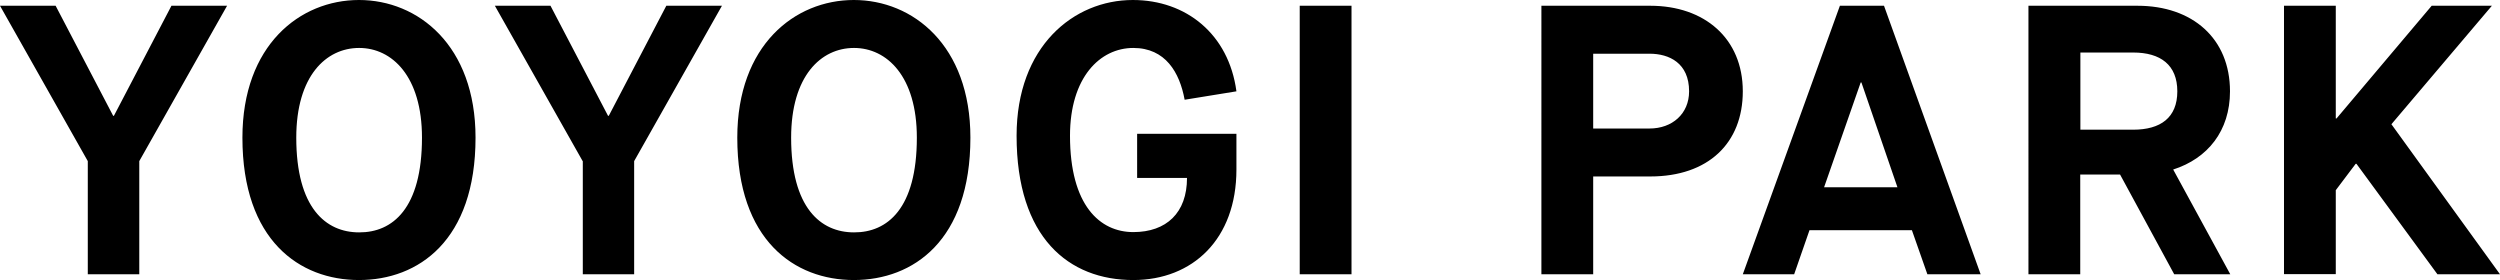
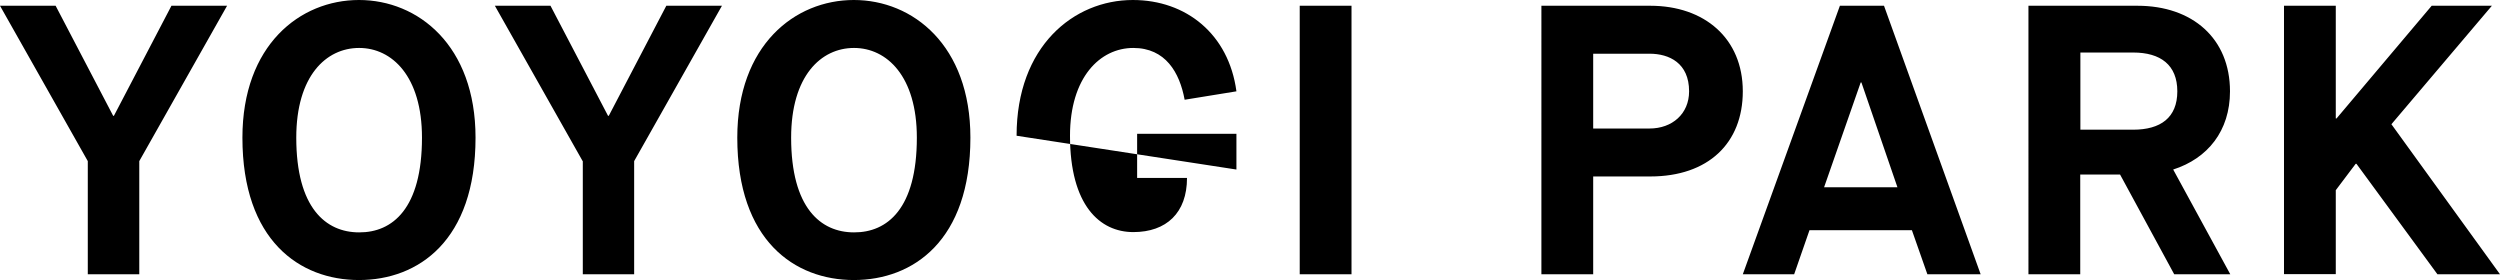
<svg xmlns="http://www.w3.org/2000/svg" version="1.1" id="レイヤー_1" x="0" y="0" viewBox="0 0 1694.4 189.8" xml:space="preserve">
  <style />
-   <path d="M59.5 109.2L0 3.9h37.7l39 74.6h.5l39-74.6h37.7L94.4 109.2v76.7H59.5v-76.7zm104.8-15.9c0-62.7 39-93.3 79-93.3s79 30.7 79 93.3c0 69.7-38.7 96.5-79 96.5-40.2 0-79-26.8-79-96.5zm121.7 0c0-41.6-20.3-60.8-42.6-60.8-22.4 0-42.6 19-42.6 60.8 0 47.6 20 64.2 42.6 64.2 22.6.1 42.6-16.1 42.6-64.2zm108.9 15.9L335.4 3.9h37.7l39 74.6h.5l39-74.6h37.7l-59.5 105.3v76.7H395v-76.7zm104.8-15.9c0-62.7 39-93.3 79-93.3s79 30.7 79 93.3c0 69.7-38.7 96.5-79 96.5-40.2 0-79-26.8-79-96.5zm121.7 0c0-41.6-20.3-60.8-42.6-60.8-22.4 0-42.6 19-42.6 60.8 0 47.6 20 64.2 42.6 64.2 22.6.1 42.6-16.1 42.6-64.2zM689 92c0-60.6 38.7-92 78.8-92 36.1 0 65 23.1 70.2 61.9l-35.1 5.7c-3.4-18.5-13-35.1-34.8-35.1-22.6 0-42.9 20-42.9 59.5 0 47.3 20.3 65.3 42.9 65.3 22.4 0 36.4-13 36.4-36.7h-33.8V90.7H838v24.2c0 47.1-29.6 74.9-69.9 74.9-43.7 0-79.1-28.6-79.1-97.8zM880.9 3.9H916v182h-35.1V3.9zm163.8 0h73.8c36.7 0 62.7 22.1 62.7 58 0 35.1-23.4 57.7-62.7 57.7h-38.7v66.3h-35.1V3.9zm73.3 83.2c15.3 0 26.8-9.9 26.8-25.2 0-19.2-13.5-25.5-26.8-25.5h-38.2v50.7h38.2zm177.8 68.9h-69.4l-10.4 29.9h-34.8l65.8-182h29.9l65.5 182h-36.1l-10.5-29.9zm-59.5-29.1h49.7l-24.4-71h-.5l-24.8 71zm138.6-123h73.8c37.2 0 62.7 22.1 62.7 58 0 26.8-15.1 45.5-38.5 53l38.7 71h-38l-36.7-67.6h-27v67.6h-35.1V3.9zm70.9 84c18.5 0 29.9-8.1 29.9-26s-11.4-26.3-29.9-26.3H1410v52.3h35.8zm102.2-84h35.1v76.4h.5l64.5-76.4h40.8l-68.1 80.3 73.6 101.7H1652l-54.9-74.9h-.5l-13.5 17.9v56.9H1548V3.9z" />
+   <path d="M59.5 109.2L0 3.9h37.7l39 74.6h.5l39-74.6h37.7L94.4 109.2v76.7H59.5v-76.7zm104.8-15.9c0-62.7 39-93.3 79-93.3s79 30.7 79 93.3c0 69.7-38.7 96.5-79 96.5-40.2 0-79-26.8-79-96.5zm121.7 0c0-41.6-20.3-60.8-42.6-60.8-22.4 0-42.6 19-42.6 60.8 0 47.6 20 64.2 42.6 64.2 22.6.1 42.6-16.1 42.6-64.2zm108.9 15.9L335.4 3.9h37.7l39 74.6h.5l39-74.6h37.7l-59.5 105.3v76.7H395v-76.7zm104.8-15.9c0-62.7 39-93.3 79-93.3s79 30.7 79 93.3c0 69.7-38.7 96.5-79 96.5-40.2 0-79-26.8-79-96.5zm121.7 0c0-41.6-20.3-60.8-42.6-60.8-22.4 0-42.6 19-42.6 60.8 0 47.6 20 64.2 42.6 64.2 22.6.1 42.6-16.1 42.6-64.2zM689 92c0-60.6 38.7-92 78.8-92 36.1 0 65 23.1 70.2 61.9l-35.1 5.7c-3.4-18.5-13-35.1-34.8-35.1-22.6 0-42.9 20-42.9 59.5 0 47.3 20.3 65.3 42.9 65.3 22.4 0 36.4-13 36.4-36.7h-33.8V90.7H838v24.2zM880.9 3.9H916v182h-35.1V3.9zm163.8 0h73.8c36.7 0 62.7 22.1 62.7 58 0 35.1-23.4 57.7-62.7 57.7h-38.7v66.3h-35.1V3.9zm73.3 83.2c15.3 0 26.8-9.9 26.8-25.2 0-19.2-13.5-25.5-26.8-25.5h-38.2v50.7h38.2zm177.8 68.9h-69.4l-10.4 29.9h-34.8l65.8-182h29.9l65.5 182h-36.1l-10.5-29.9zm-59.5-29.1h49.7l-24.4-71h-.5l-24.8 71zm138.6-123h73.8c37.2 0 62.7 22.1 62.7 58 0 26.8-15.1 45.5-38.5 53l38.7 71h-38l-36.7-67.6h-27v67.6h-35.1V3.9zm70.9 84c18.5 0 29.9-8.1 29.9-26s-11.4-26.3-29.9-26.3H1410v52.3h35.8zm102.2-84h35.1v76.4h.5l64.5-76.4h40.8l-68.1 80.3 73.6 101.7H1652l-54.9-74.9h-.5l-13.5 17.9v56.9H1548V3.9z" />
</svg>